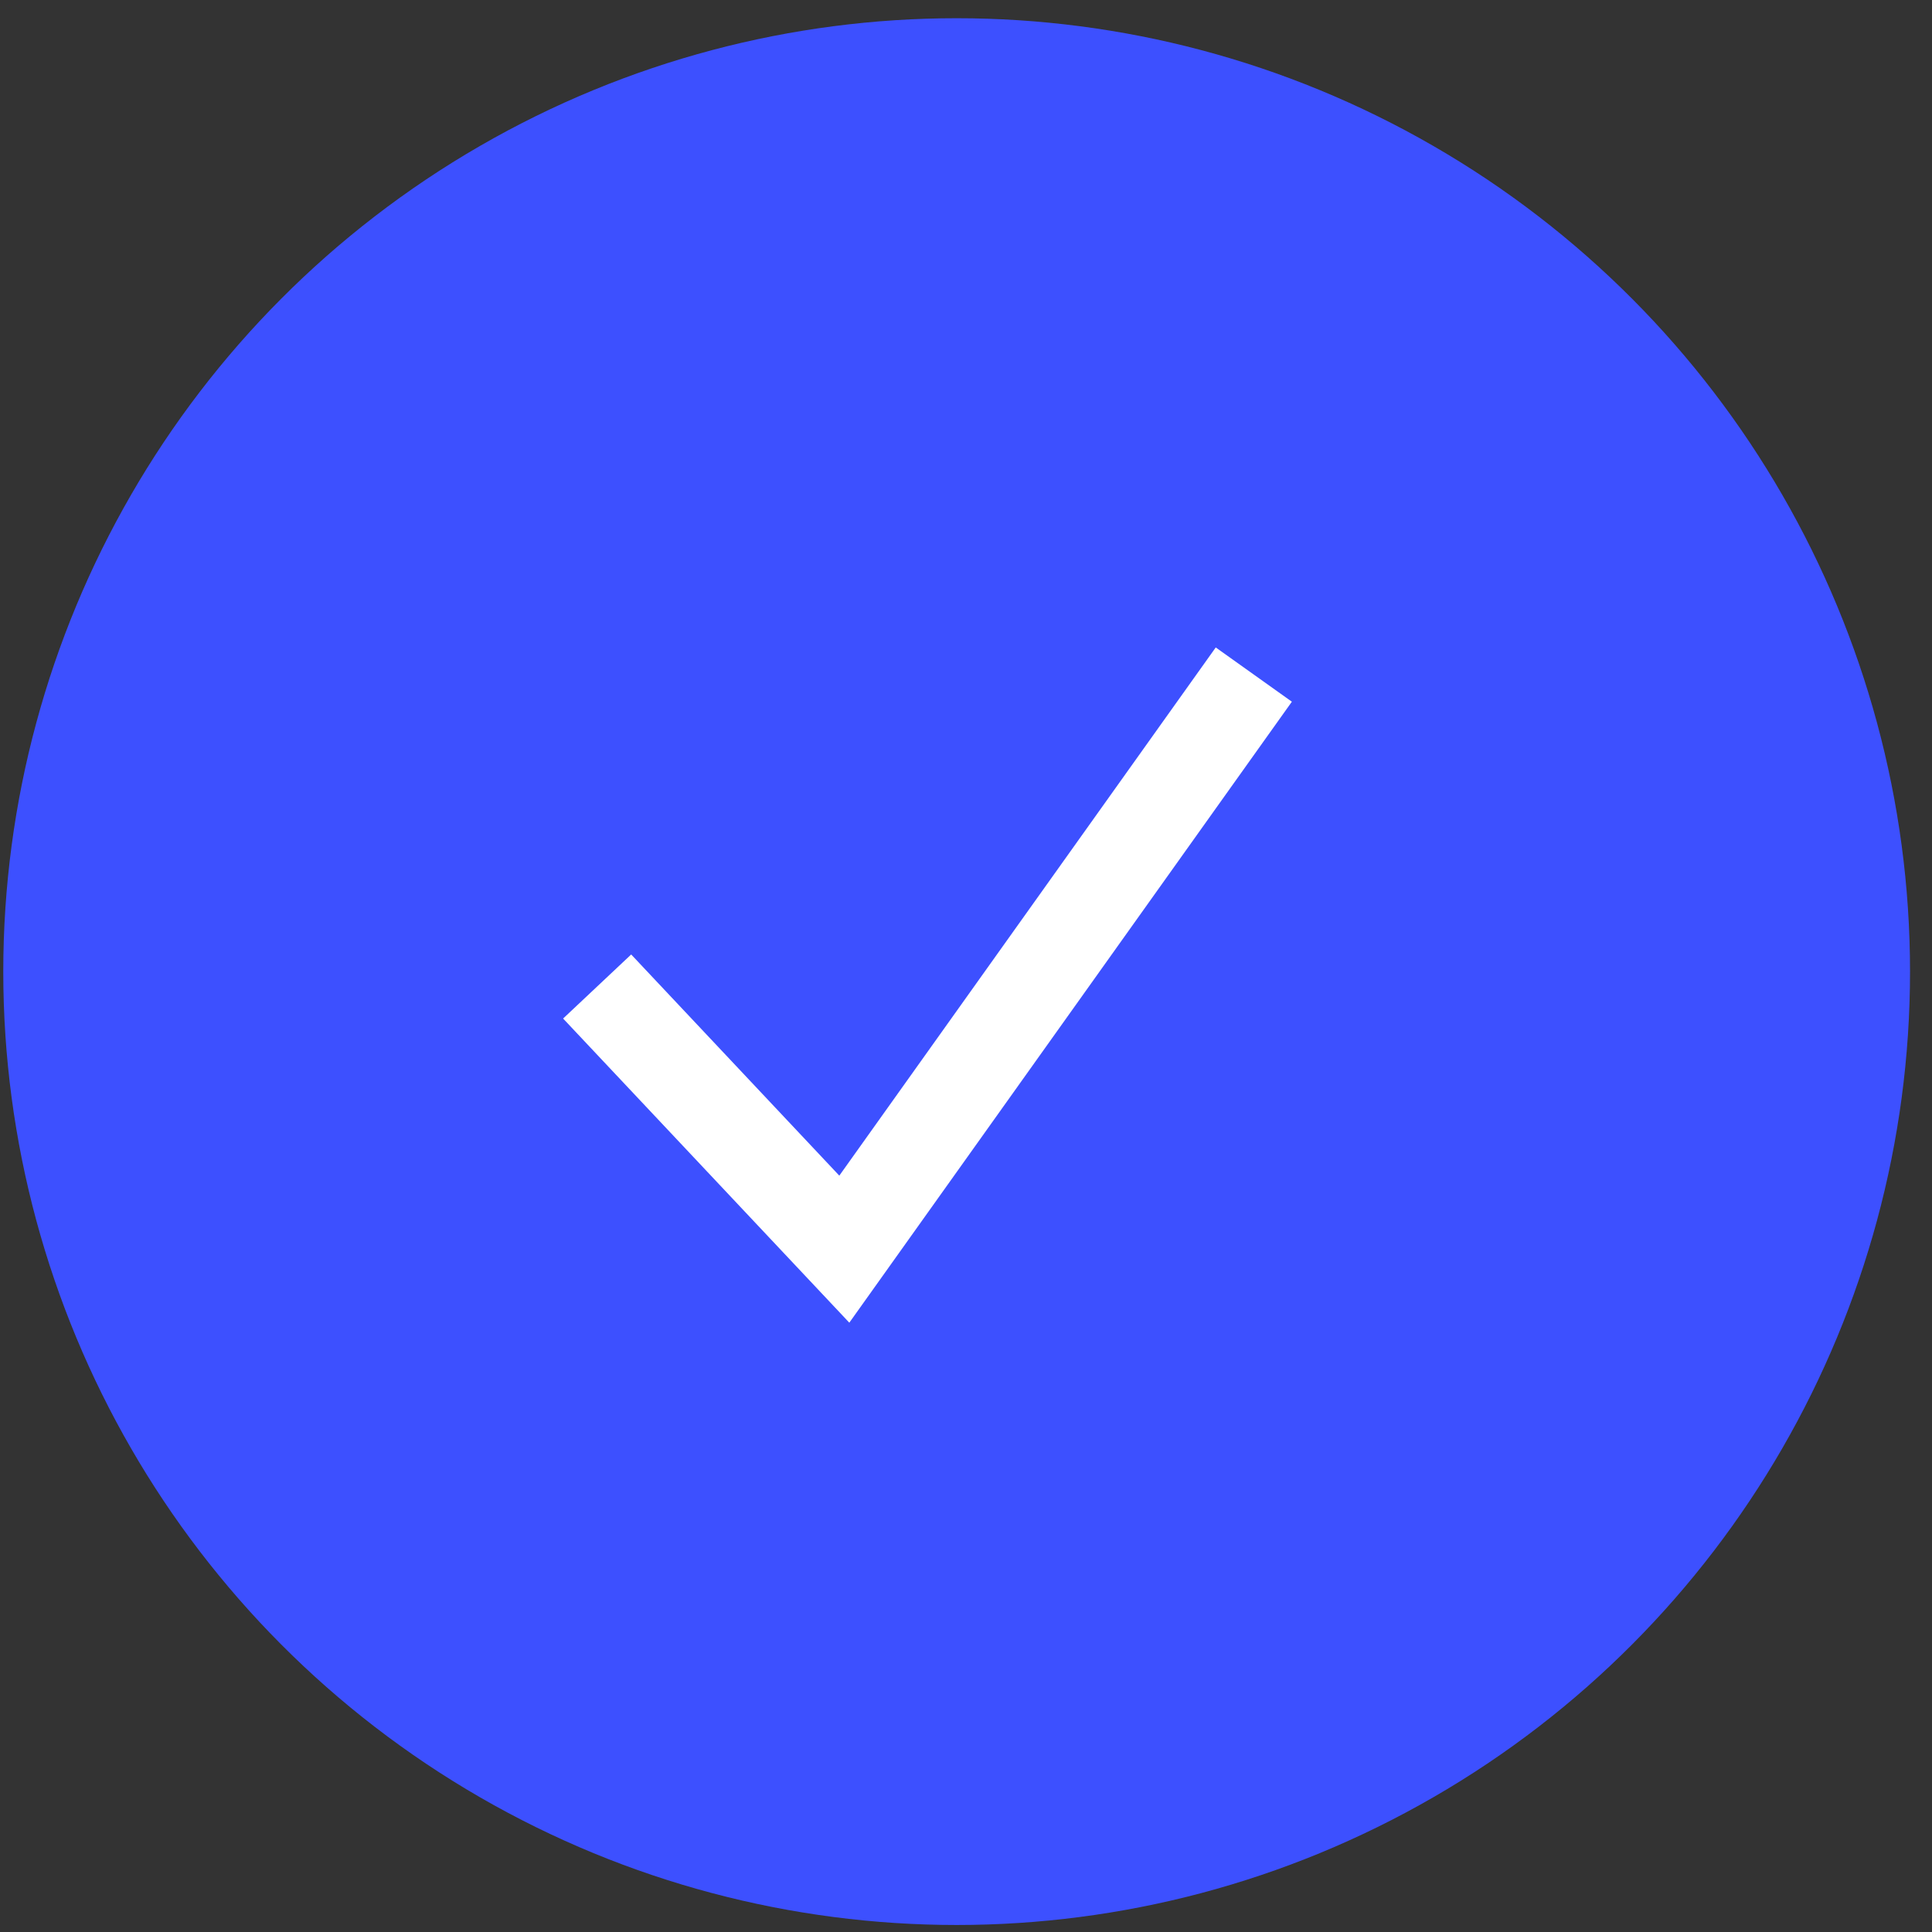
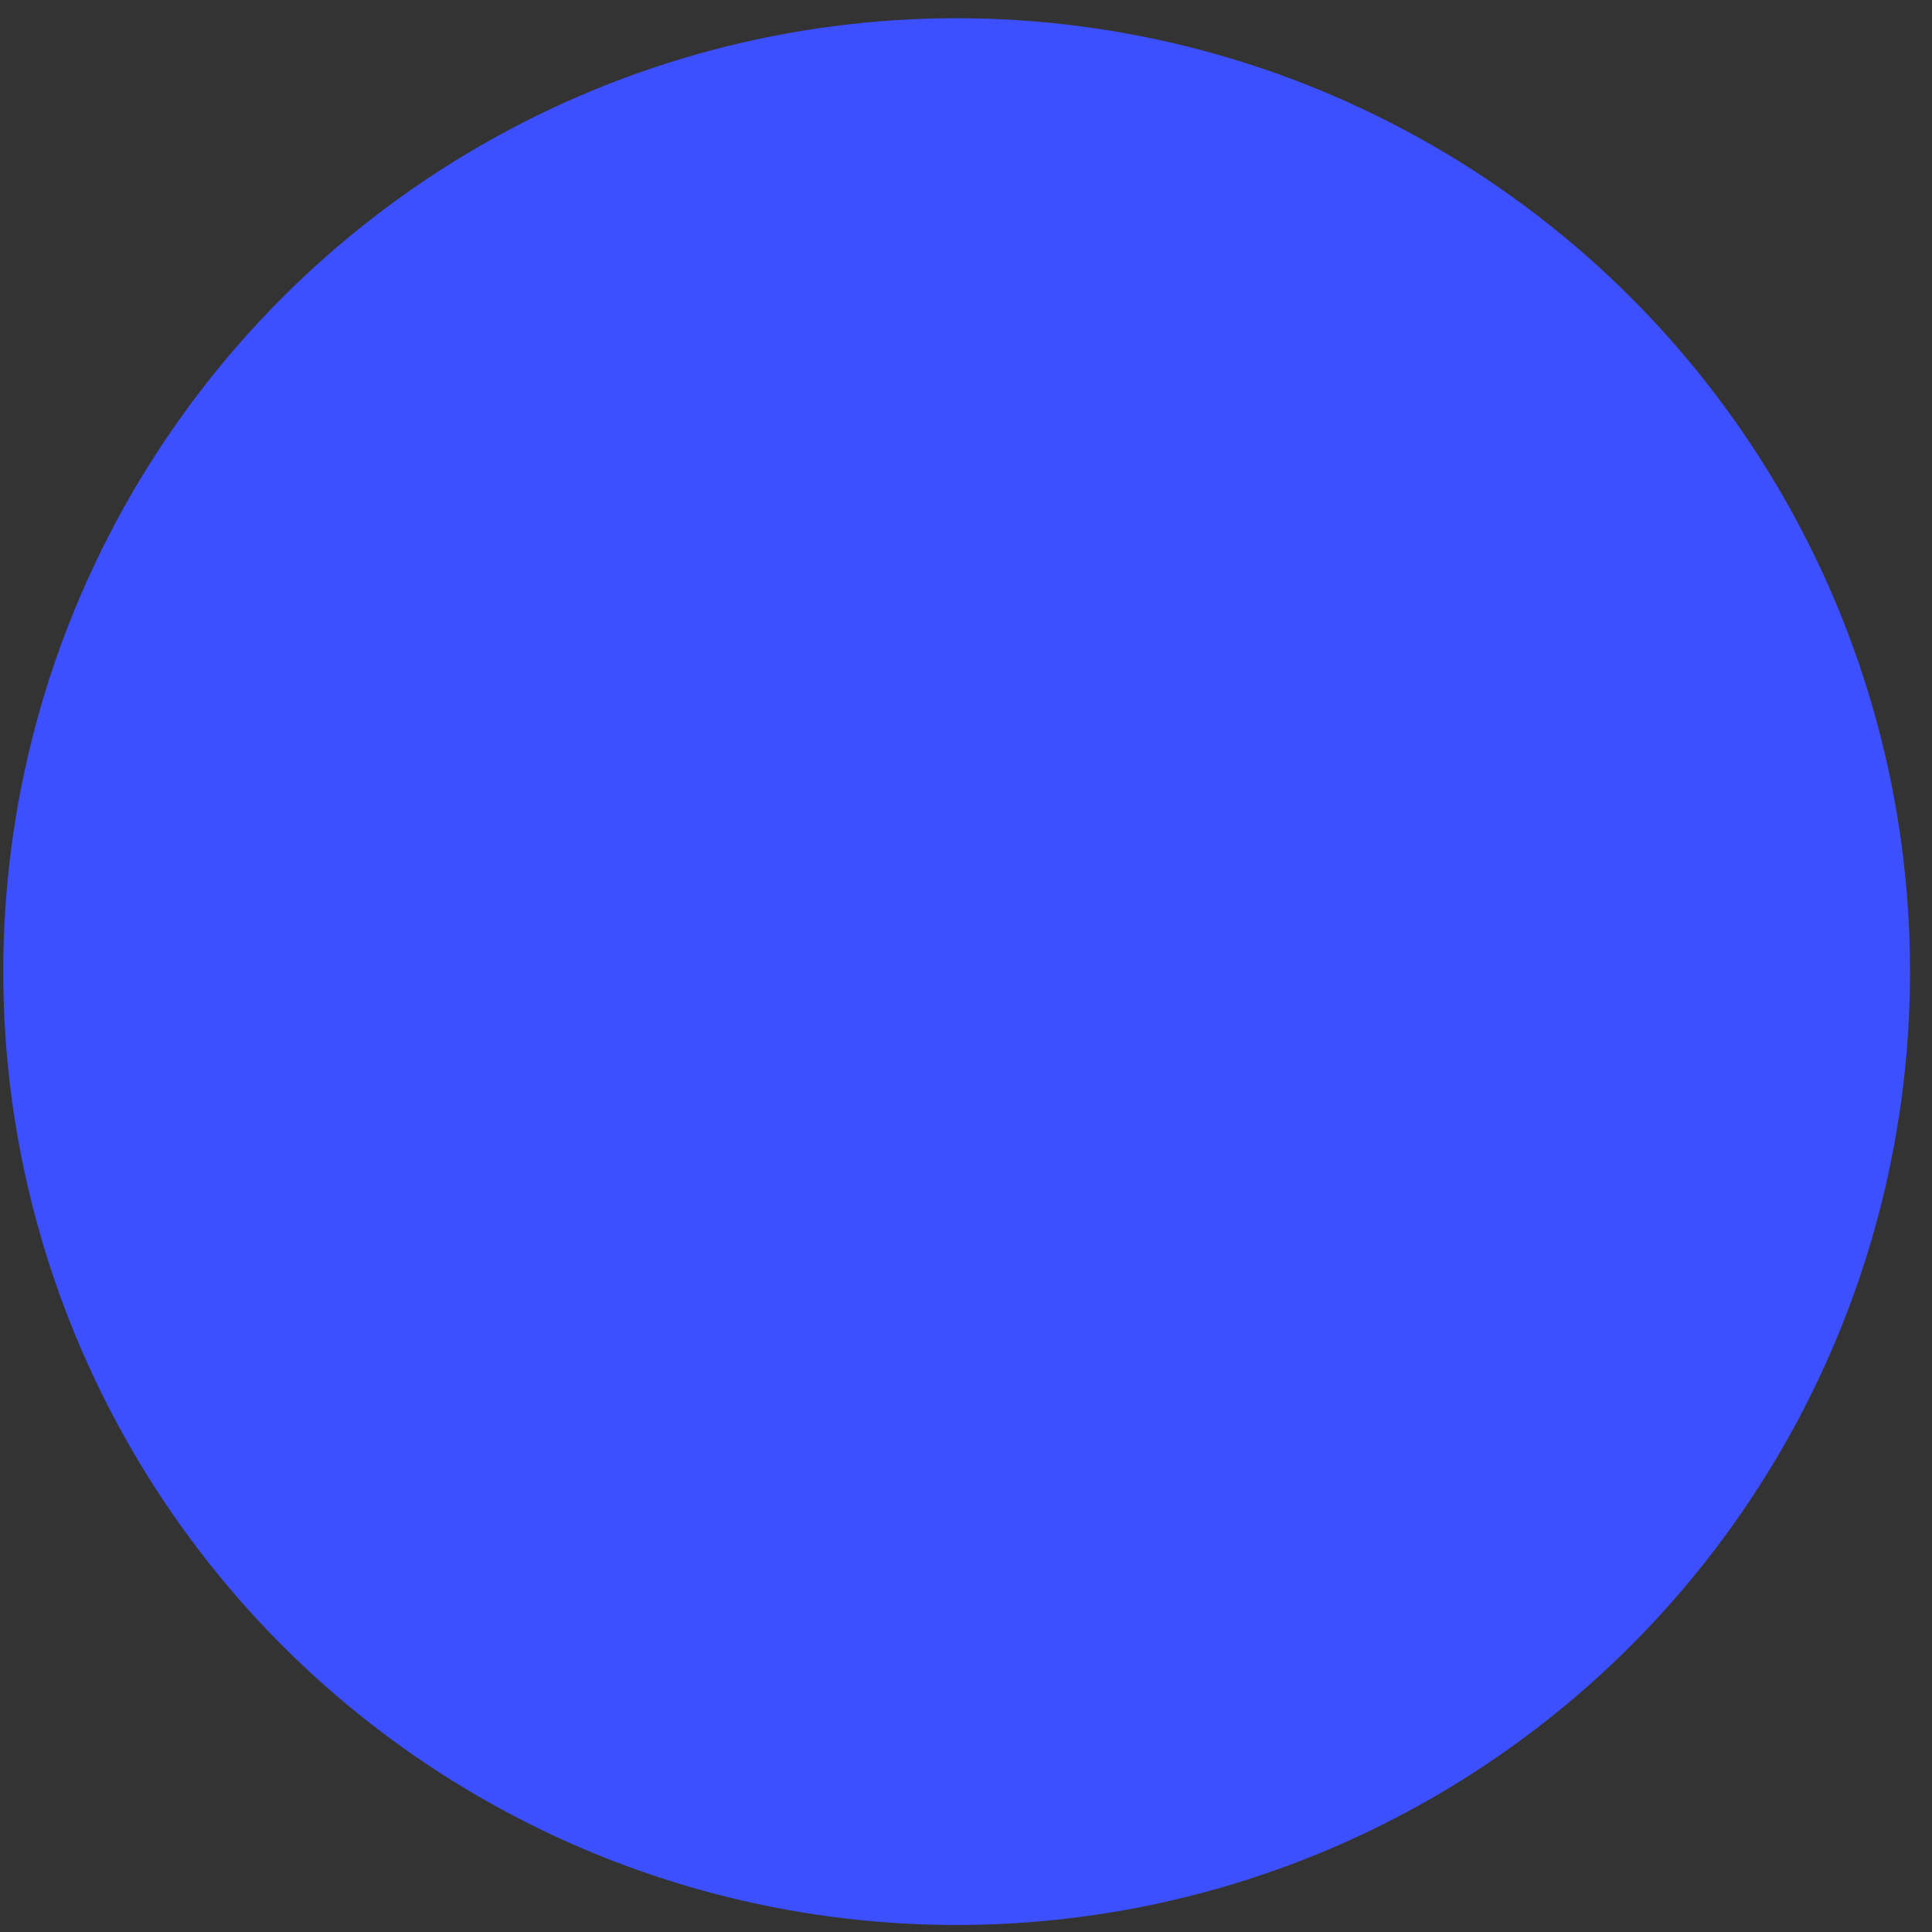
<svg xmlns="http://www.w3.org/2000/svg" width="62" height="62" viewBox="0 0 62 62" fill="none">
  <rect x="0" y="0" width="62" height="62" fill="#333333" stroke="none" />
  <circle cx="30.7" cy="31.18" r="30.595" fill="#3D50FF" />
-   <path d="M19.163 31.658L27.095 40.087L40.236 21.648" stroke="white" stroke-width="3" />
</svg>